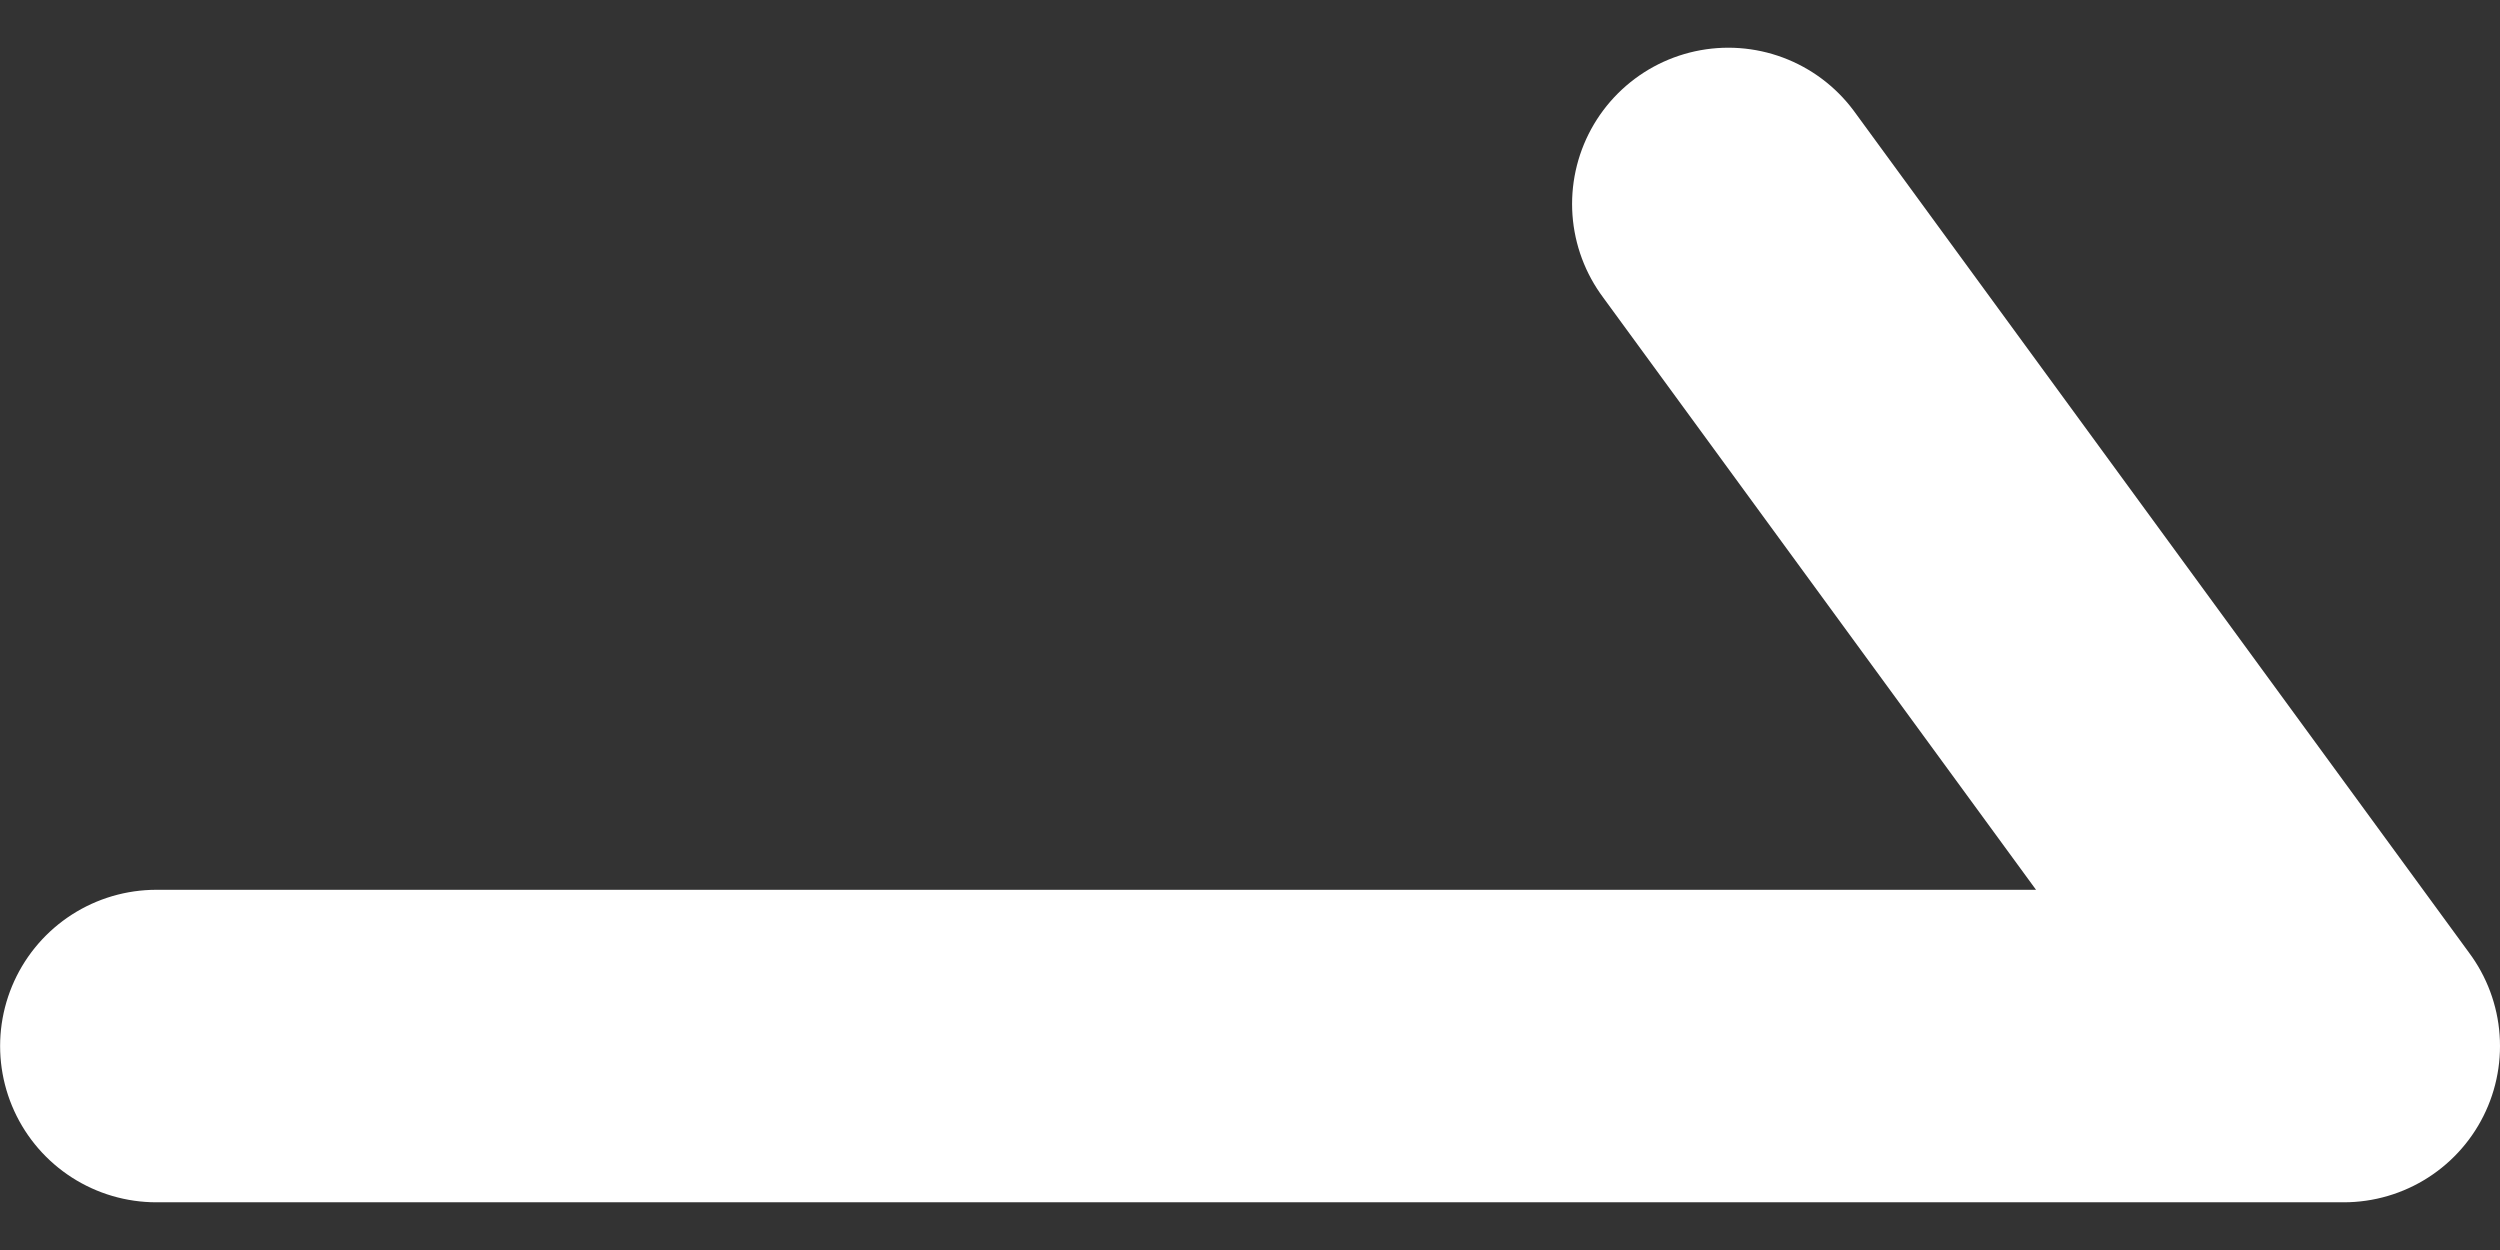
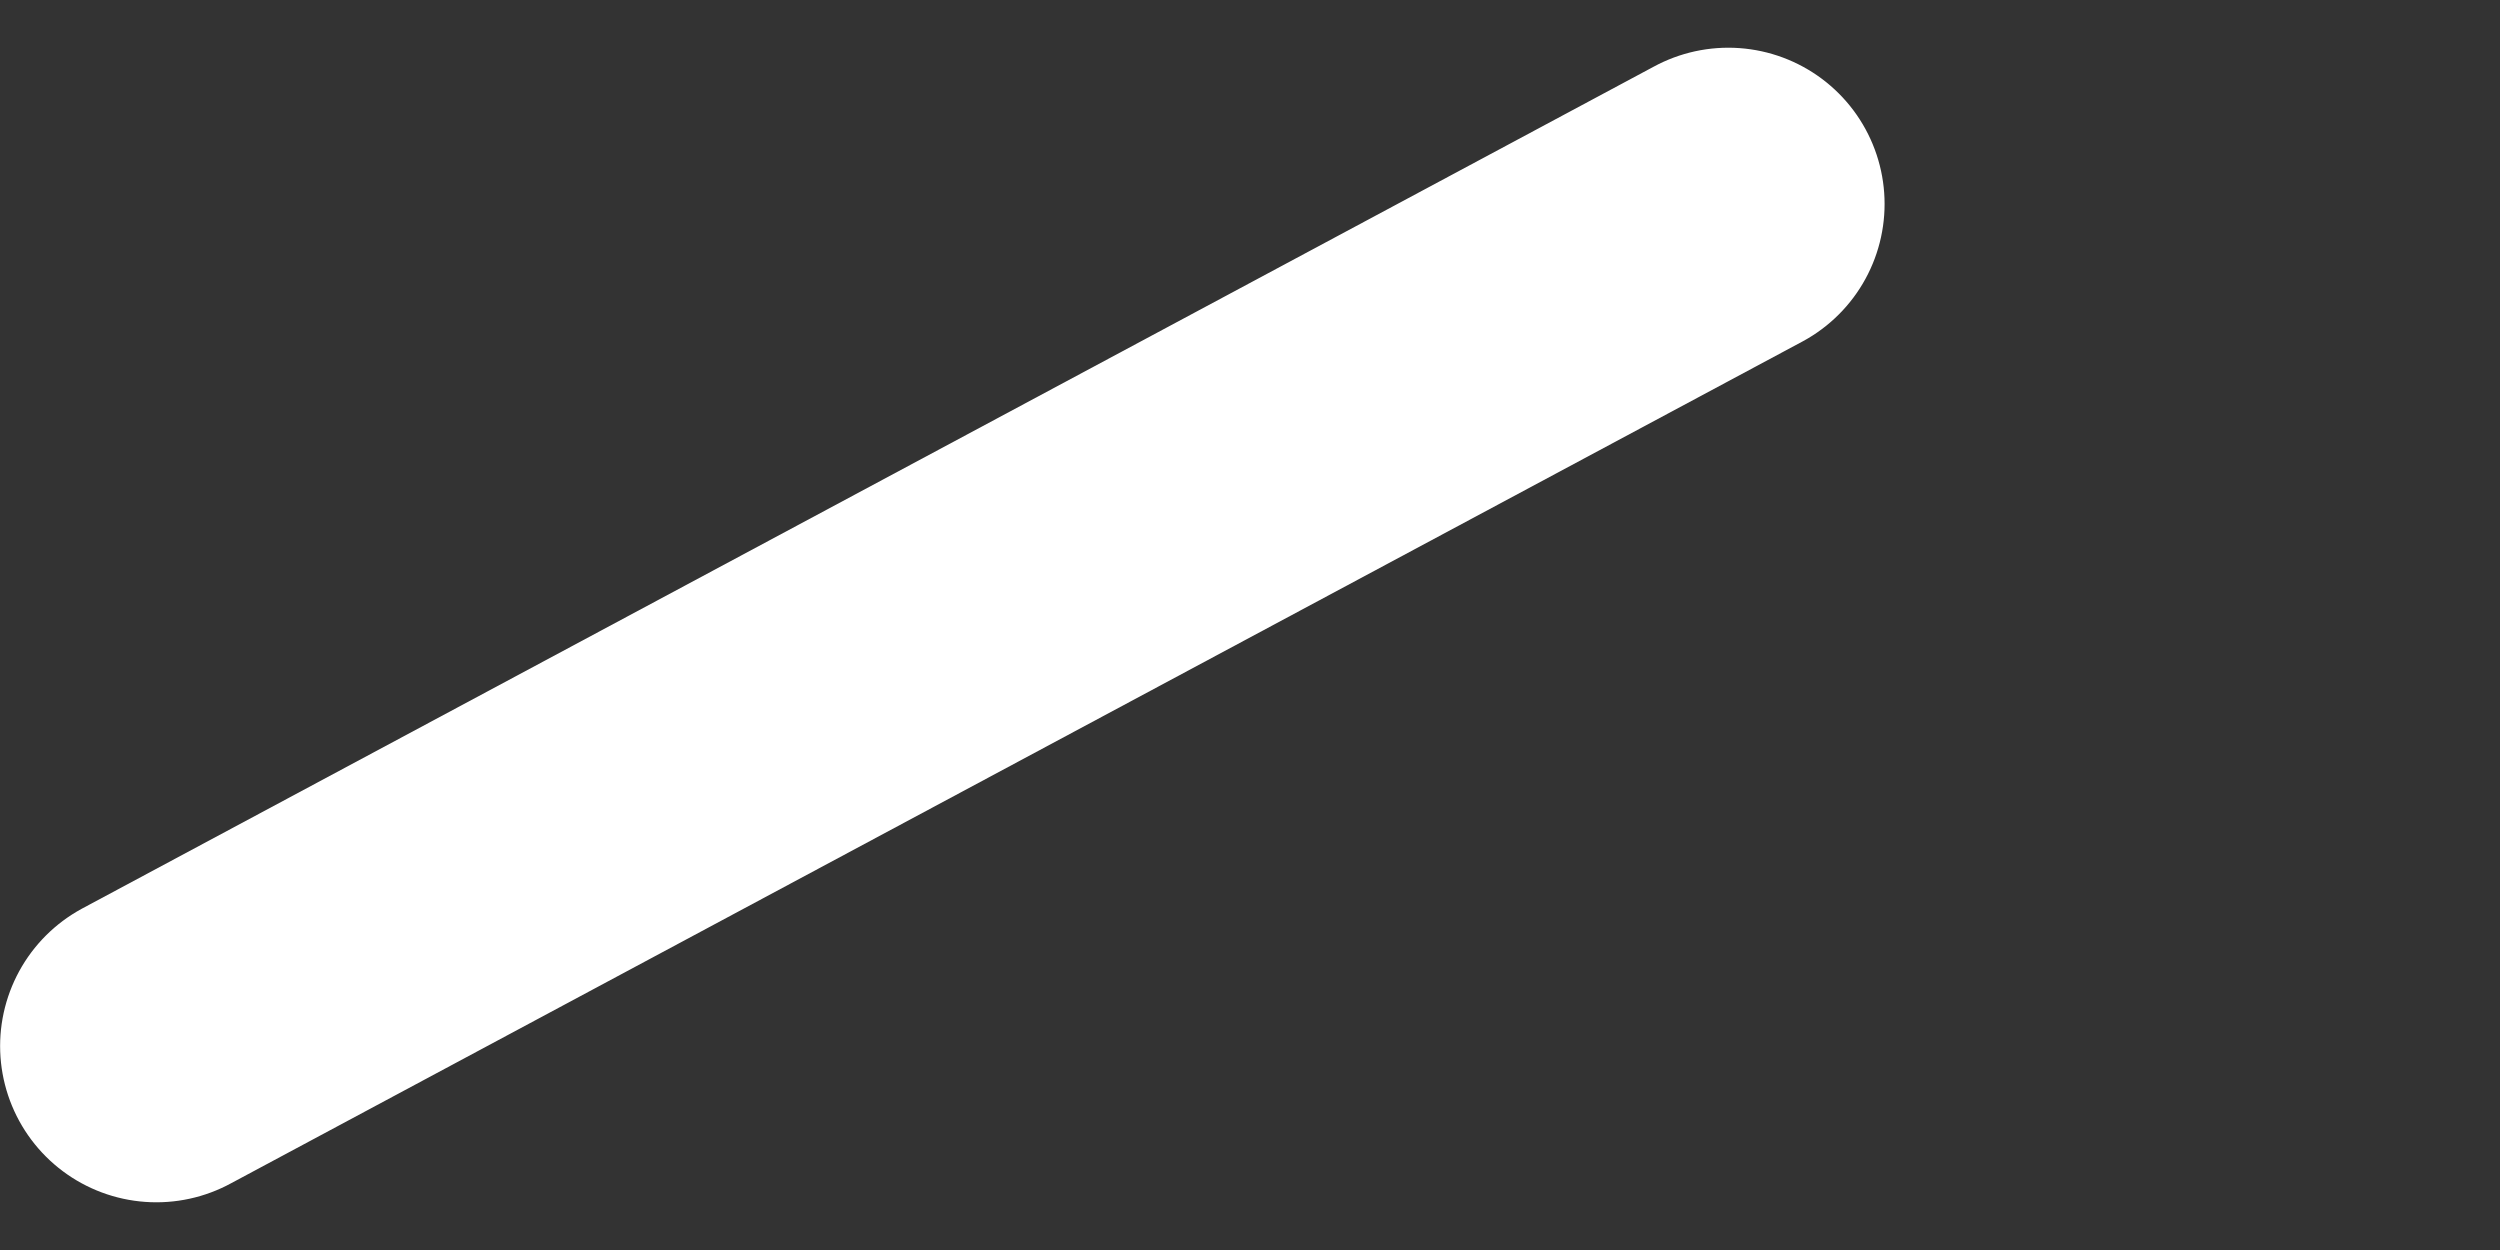
<svg xmlns="http://www.w3.org/2000/svg" width="24" height="12" viewBox="0 0 24 12" fill="none">
  <rect x="0" y="0" width="24" height="12" fill="#333333" stroke="none" />
-   <path d="M1.501 10.042L22.5 10.042L16.592 1.958" stroke="white" stroke-width="3" stroke-linecap="round" stroke-linejoin="round" />
+   <path d="M1.501 10.042L16.592 1.958" stroke="white" stroke-width="3" stroke-linecap="round" stroke-linejoin="round" />
</svg>